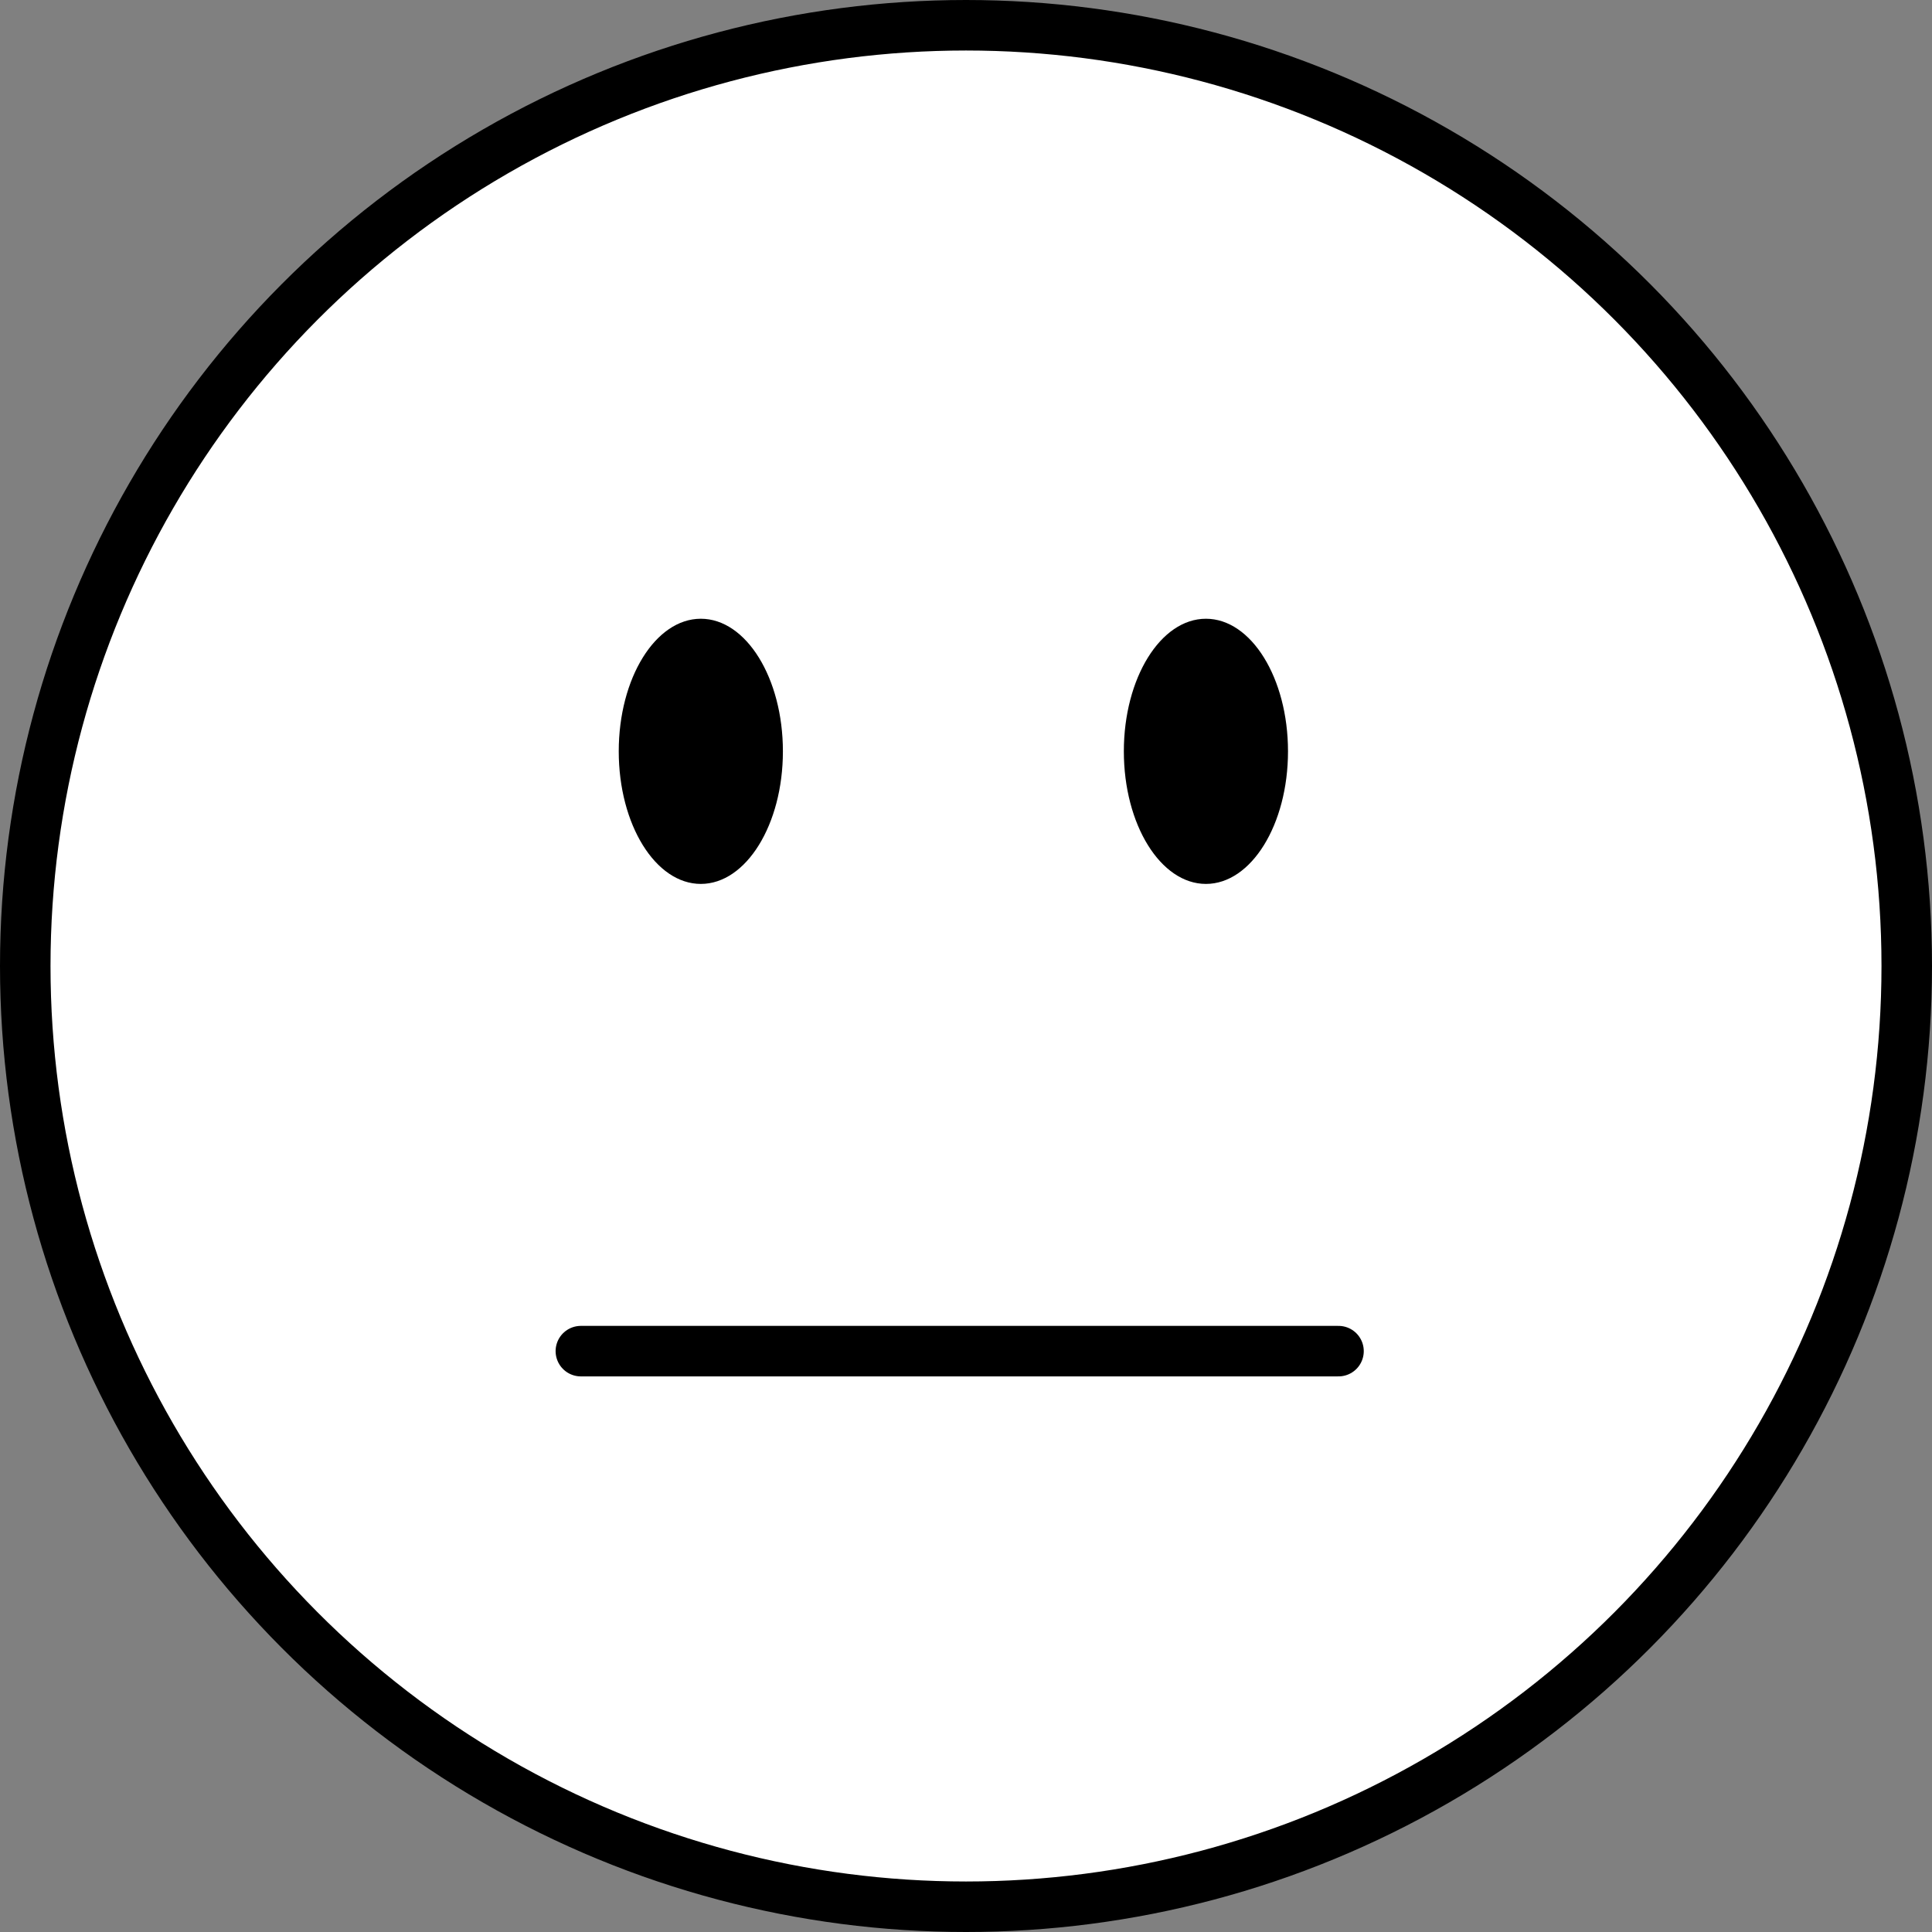
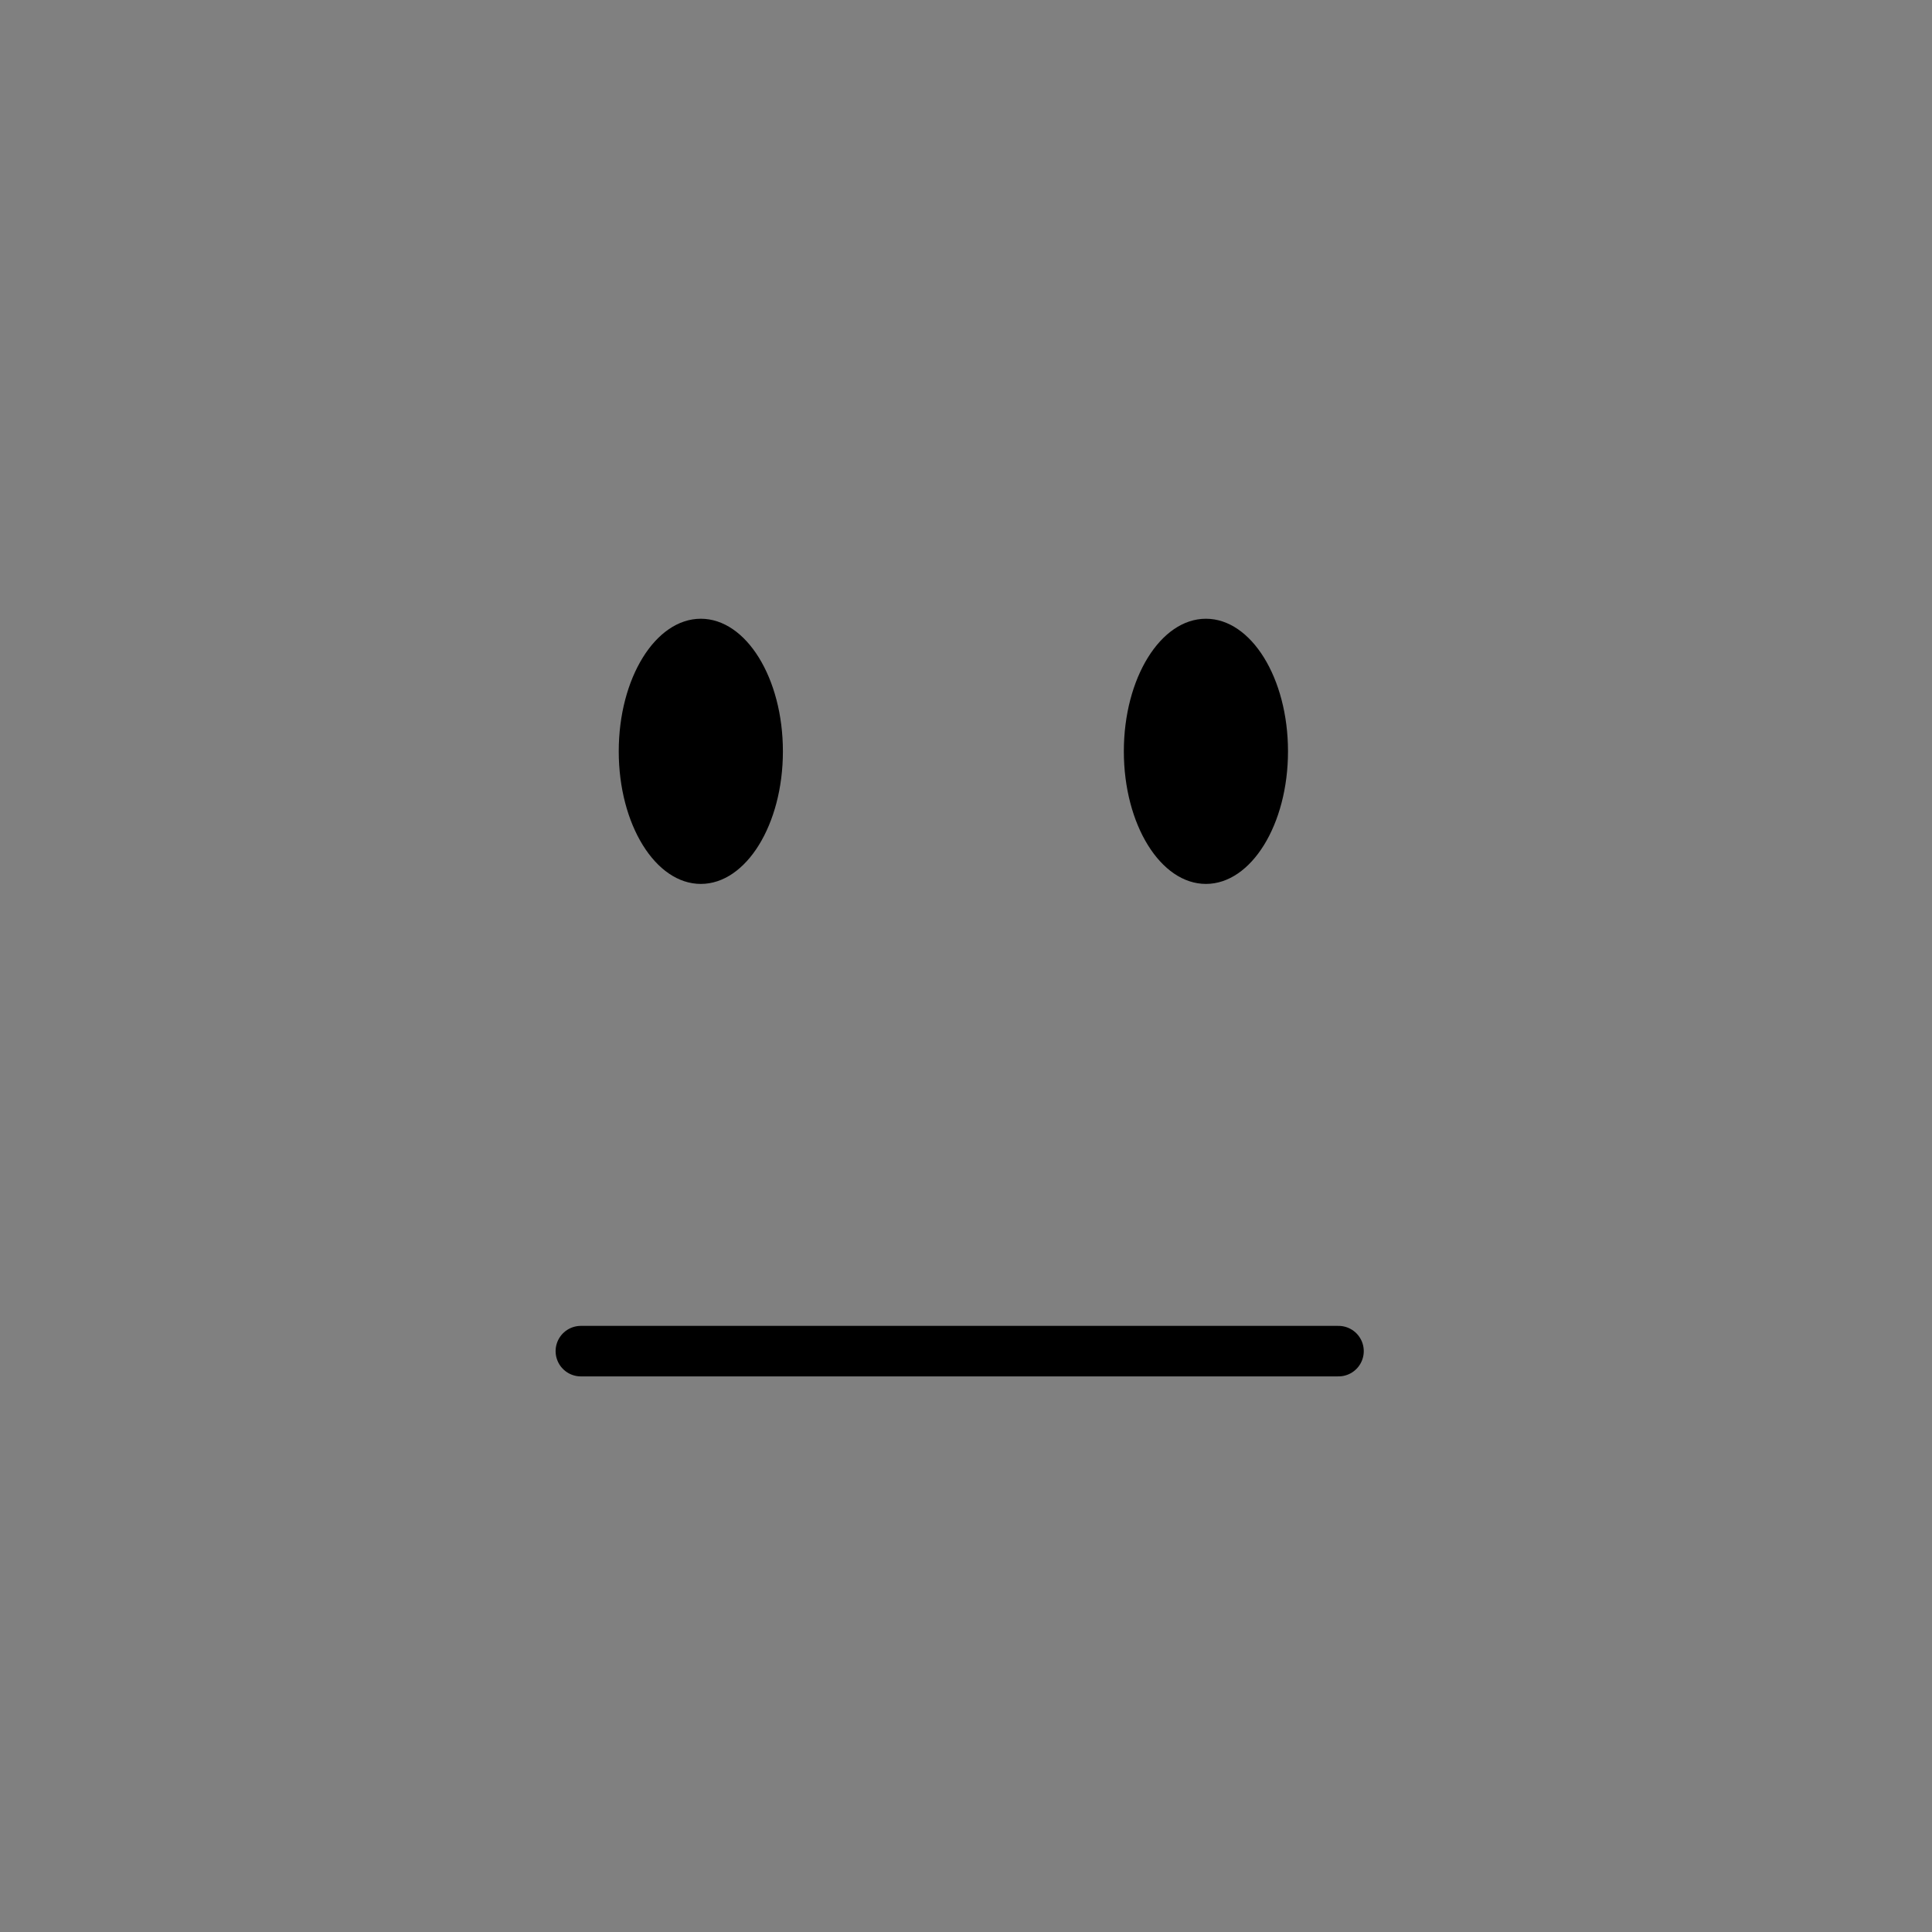
<svg xmlns="http://www.w3.org/2000/svg" viewBox="0 0 153 153">
  <rect x="0" y="0" width="153" height="153" fill="#808080" stroke="none" />
  <defs>
    <style>.cls-1{fill:#fff;}.cls-1,.cls-2{stroke:#000;stroke-width:4px;}.cls-2{fill:none;stroke-linecap:round;}</style>
  </defs>
  <g id="Calque_2" data-name="Calque 2">
    <g id="Calque_1-2" data-name="Calque 1">
-       <circle class="cls-1" cx="76.5" cy="76.5" r="74.5" />
      <ellipse cx="55.5" cy="59.5" rx="6.5" ry="10.5" />
      <ellipse cx="95.5" cy="59.5" rx="6.5" ry="10.5" />
      <line class="cls-2" x1="46" y1="107" x2="106" y2="107" />
    </g>
  </g>
</svg>